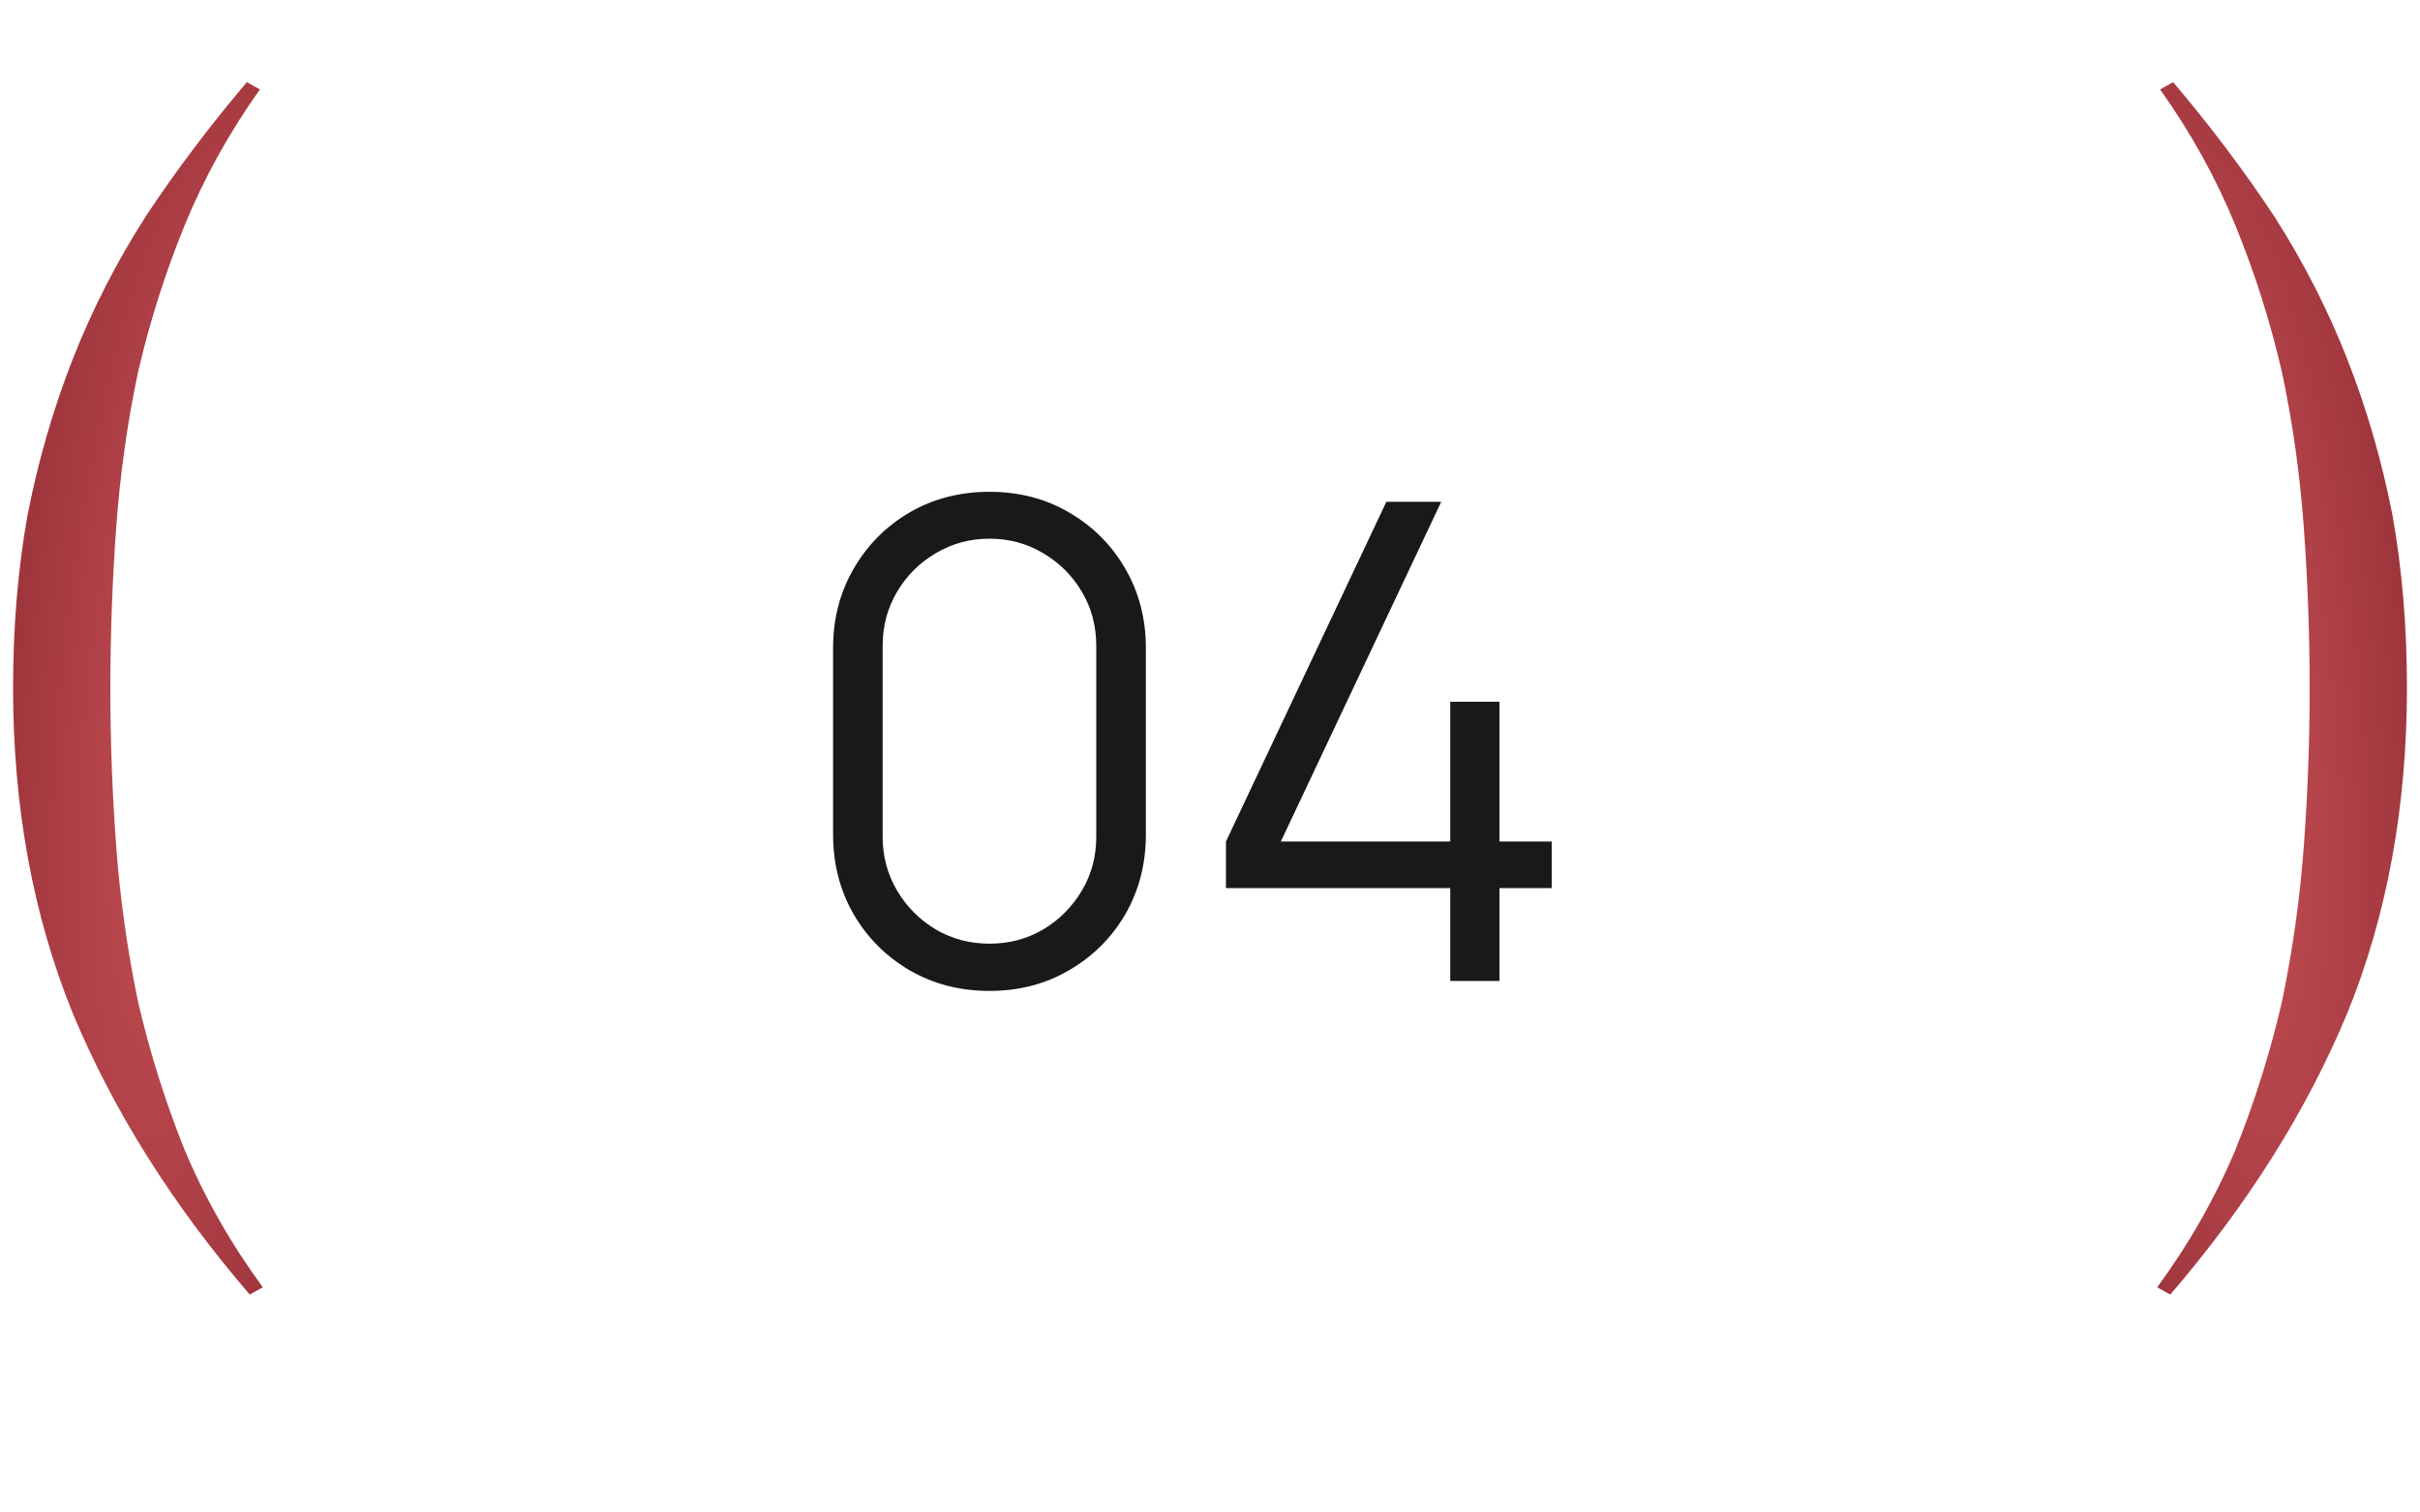
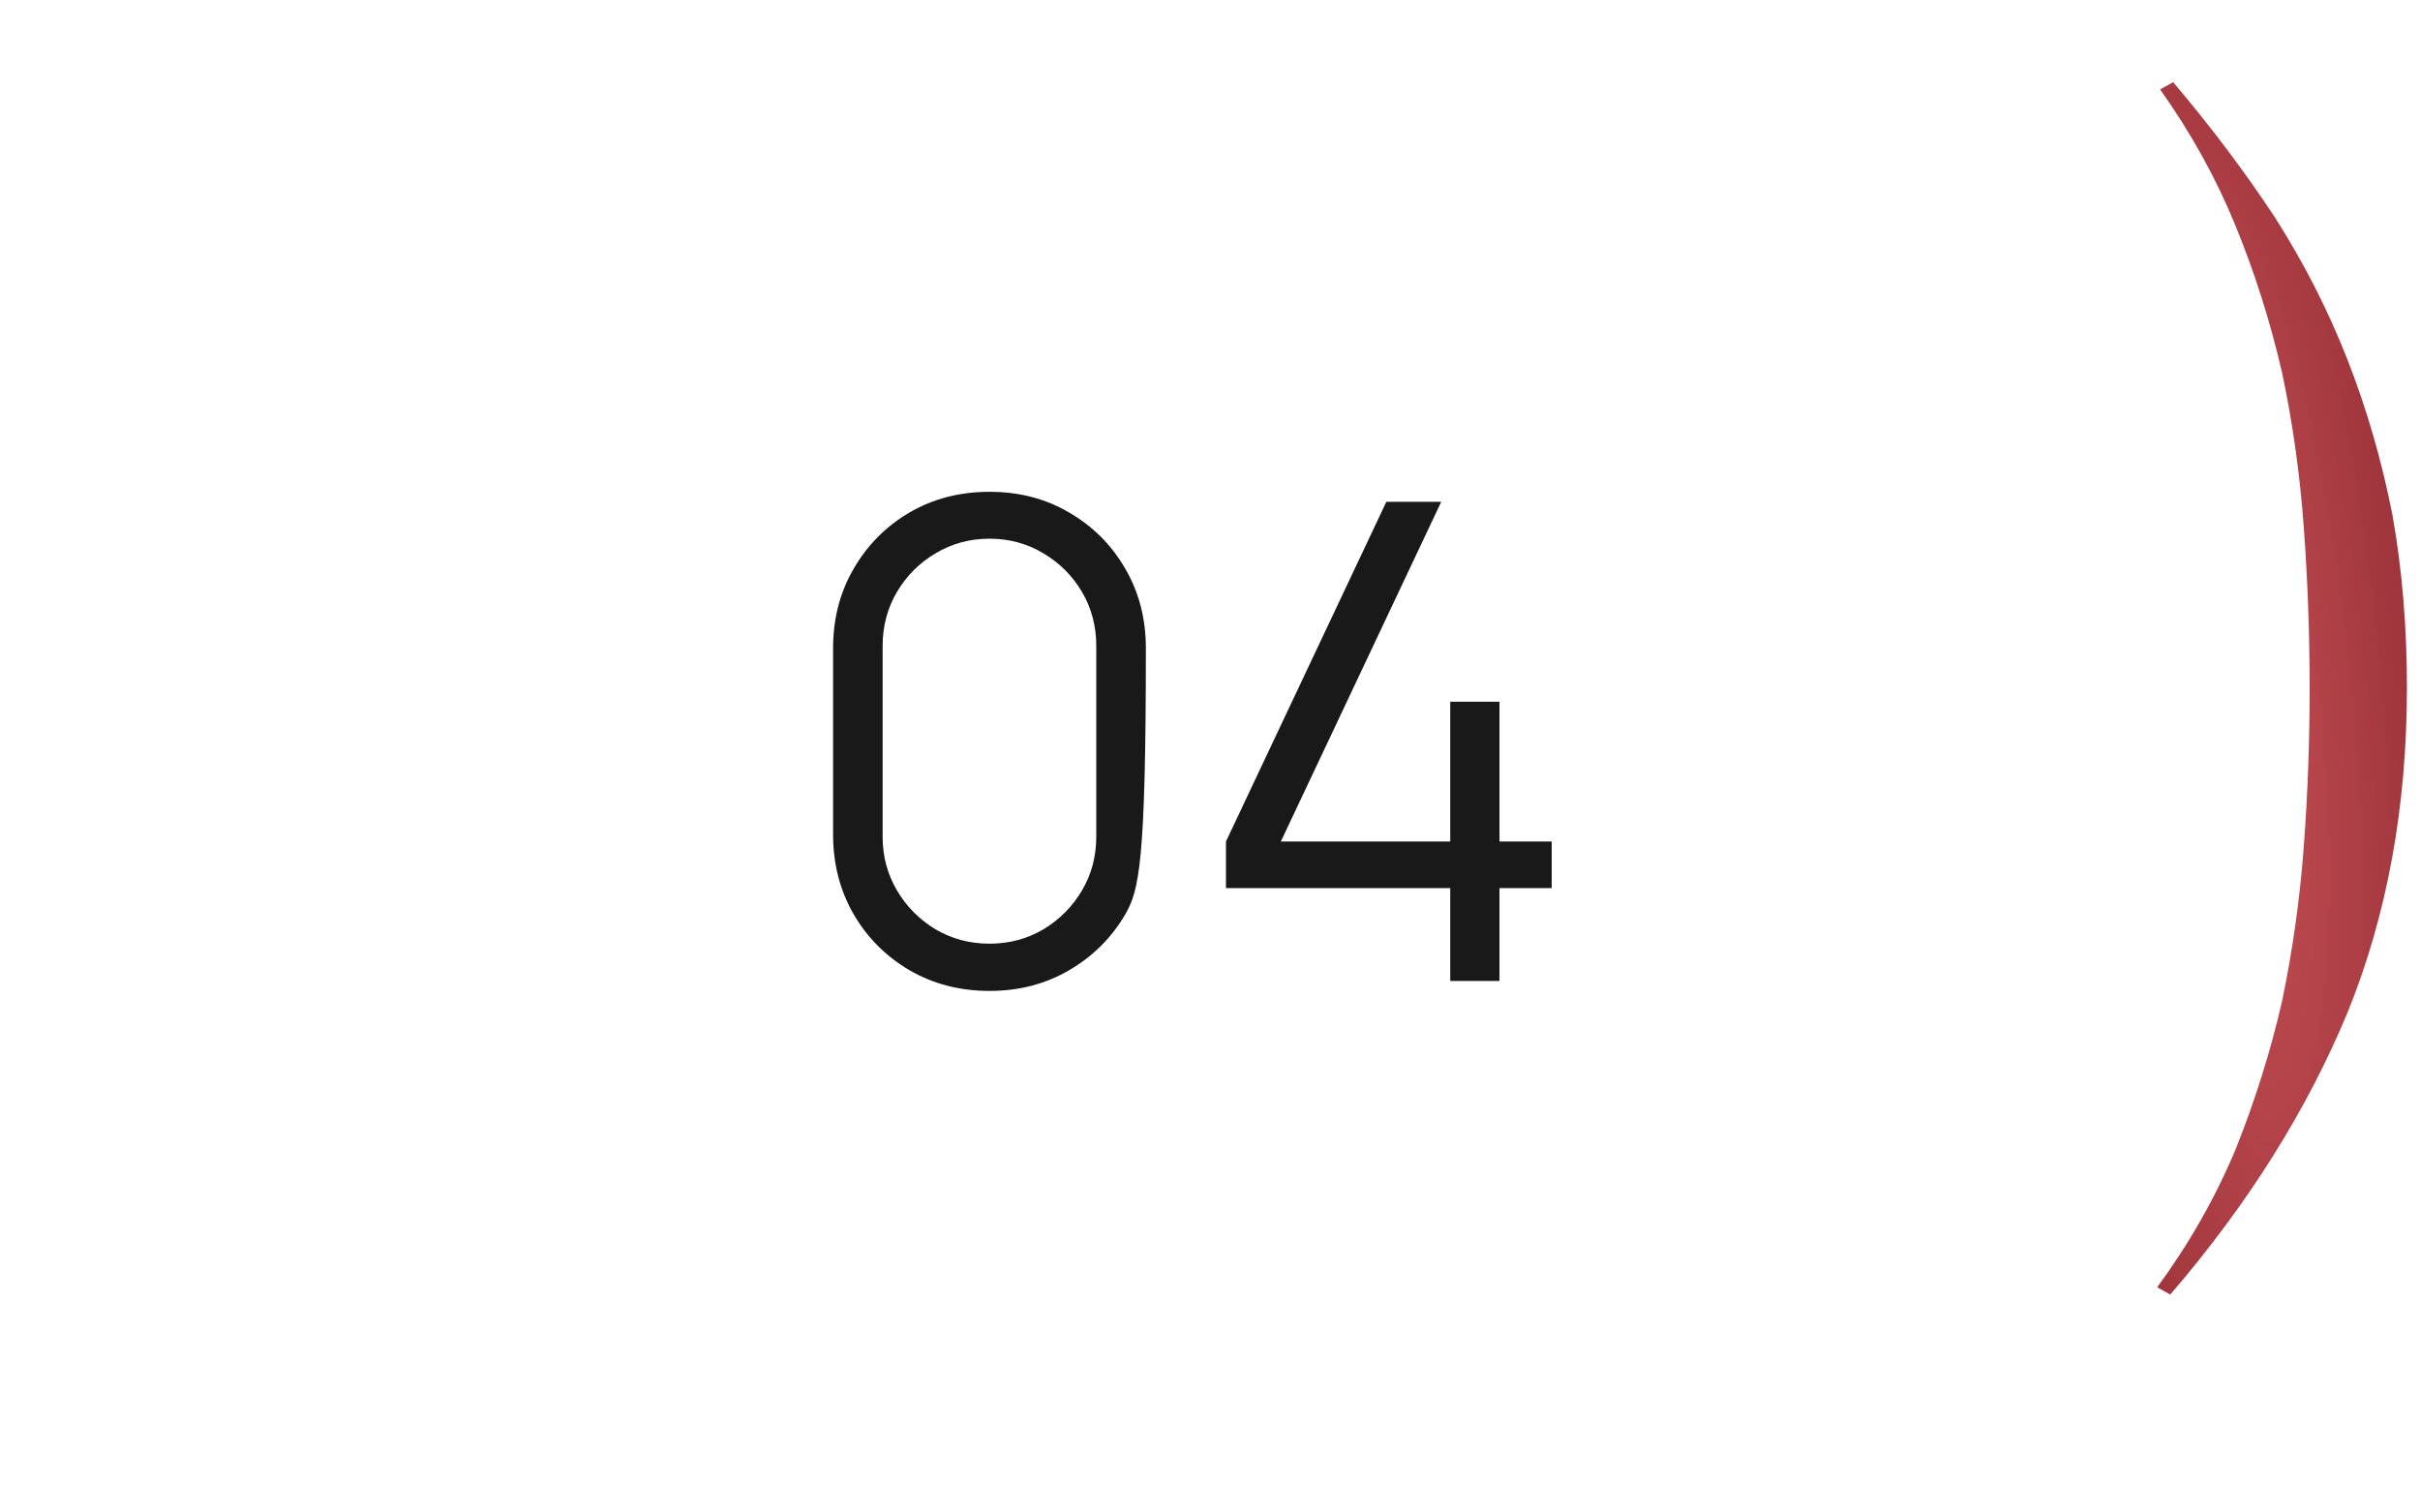
<svg xmlns="http://www.w3.org/2000/svg" width="40" height="25" viewBox="0 0 40 25" fill="none">
  <g clip-path="url(#clip0_2353_4418)">
-     <path d="M4.128 21.398C2.848 19.91 1.872 18.358 1.2 16.742C0.544 15.126 0.216 13.334 0.216 11.366C0.216 10.358 0.296 9.406 0.456 8.51C0.632 7.614 0.88 6.758 1.2 5.942C1.52 5.126 1.92 4.342 2.4 3.59C2.896 2.838 3.456 2.094 4.08 1.358L4.296 1.478C3.784 2.198 3.368 2.95 3.048 3.734C2.728 4.518 2.472 5.326 2.28 6.158C2.104 6.99 1.984 7.846 1.92 8.726C1.856 9.606 1.824 10.494 1.824 11.39C1.824 12.254 1.856 13.118 1.92 13.982C1.984 14.846 2.104 15.702 2.28 16.55C2.472 17.382 2.728 18.198 3.048 18.998C3.384 19.798 3.816 20.558 4.344 21.278L4.128 21.398Z" fill="url(#paint0_radial_2353_4418)" />
    <path d="M35.872 21.398C37.152 19.91 38.128 18.358 38.8 16.742C39.456 15.126 39.784 13.334 39.784 11.366C39.784 10.358 39.704 9.406 39.544 8.51C39.368 7.614 39.12 6.758 38.8 5.942C38.48 5.126 38.08 4.342 37.6 3.59C37.104 2.838 36.544 2.094 35.92 1.358L35.704 1.478C36.216 2.198 36.632 2.95 36.952 3.734C37.272 4.518 37.528 5.326 37.72 6.158C37.896 6.99 38.016 7.846 38.08 8.726C38.144 9.606 38.176 10.494 38.176 11.39C38.176 12.254 38.144 13.118 38.08 13.982C38.016 14.846 37.896 15.702 37.72 16.55C37.528 17.382 37.272 18.198 36.952 18.998C36.616 19.798 36.184 20.558 35.656 21.278L35.872 21.398Z" fill="url(#paint1_radial_2353_4418)" />
-     <path d="M16.355 16.379C15.867 16.379 15.427 16.265 15.035 16.038C14.646 15.81 14.338 15.502 14.111 15.114C13.884 14.721 13.77 14.281 13.77 13.794V10.714C13.77 10.226 13.884 9.788 14.111 9.399C14.338 9.007 14.646 8.697 15.035 8.47C15.427 8.242 15.867 8.129 16.355 8.129C16.843 8.129 17.281 8.242 17.669 8.47C18.062 8.697 18.372 9.007 18.599 9.399C18.826 9.788 18.94 10.226 18.94 10.714V13.794C18.94 14.281 18.826 14.721 18.599 15.114C18.372 15.502 18.062 15.81 17.669 16.038C17.281 16.265 16.843 16.379 16.355 16.379ZM16.355 15.598C16.681 15.598 16.978 15.519 17.246 15.361C17.514 15.2 17.726 14.985 17.884 14.718C18.042 14.45 18.12 14.155 18.12 13.832V10.675C18.12 10.349 18.042 10.052 17.884 9.784C17.726 9.517 17.514 9.304 17.246 9.146C16.978 8.985 16.681 8.904 16.355 8.904C16.029 8.904 15.732 8.985 15.464 9.146C15.196 9.304 14.984 9.517 14.826 9.784C14.668 10.052 14.589 10.349 14.589 10.675V13.832C14.589 14.155 14.668 14.45 14.826 14.718C14.984 14.985 15.196 15.2 15.464 15.361C15.732 15.519 16.029 15.598 16.355 15.598ZM23.971 16.214V14.679H20.264V13.909L22.915 8.294H23.822L21.171 13.909H23.971V11.599H24.785V13.909H25.648V14.679H24.785V16.214H23.971Z" fill="#191919" />
+     <path d="M16.355 16.379C15.867 16.379 15.427 16.265 15.035 16.038C14.646 15.81 14.338 15.502 14.111 15.114C13.884 14.721 13.77 14.281 13.77 13.794V10.714C13.77 10.226 13.884 9.788 14.111 9.399C14.338 9.007 14.646 8.697 15.035 8.47C15.427 8.242 15.867 8.129 16.355 8.129C16.843 8.129 17.281 8.242 17.669 8.47C18.062 8.697 18.372 9.007 18.599 9.399C18.826 9.788 18.94 10.226 18.94 10.714C18.94 14.281 18.826 14.721 18.599 15.114C18.372 15.502 18.062 15.81 17.669 16.038C17.281 16.265 16.843 16.379 16.355 16.379ZM16.355 15.598C16.681 15.598 16.978 15.519 17.246 15.361C17.514 15.2 17.726 14.985 17.884 14.718C18.042 14.45 18.12 14.155 18.12 13.832V10.675C18.12 10.349 18.042 10.052 17.884 9.784C17.726 9.517 17.514 9.304 17.246 9.146C16.978 8.985 16.681 8.904 16.355 8.904C16.029 8.904 15.732 8.985 15.464 9.146C15.196 9.304 14.984 9.517 14.826 9.784C14.668 10.052 14.589 10.349 14.589 10.675V13.832C14.589 14.155 14.668 14.45 14.826 14.718C14.984 14.985 15.196 15.2 15.464 15.361C15.732 15.519 16.029 15.598 16.355 15.598ZM23.971 16.214V14.679H20.264V13.909L22.915 8.294H23.822L21.171 13.909H23.971V11.599H24.785V13.909H25.648V14.679H24.785V16.214H23.971Z" fill="#191919" />
  </g>
  <defs>
    <radialGradient id="paint0_radial_2353_4418" cx="0" cy="0" r="1" gradientTransform="matrix(5.567 -9.257 0.268 22.635 3 12.214)" gradientUnits="userSpaceOnUse">
      <stop stop-color="#C54E55" />
      <stop offset="1" stop-color="#802228" />
    </radialGradient>
    <radialGradient id="paint1_radial_2353_4418" cx="0" cy="0" r="1" gradientTransform="matrix(-5.567 -9.257 -0.268 22.635 37 12.214)" gradientUnits="userSpaceOnUse">
      <stop stop-color="#C54E55" />
      <stop offset="1" stop-color="#802228" />
    </radialGradient>
    <clipPath id="clip0_2353_4418">
      <rect width="40" height="24" fill="white" transform="translate(0 0.214)" />
    </clipPath>
  </defs>
</svg>